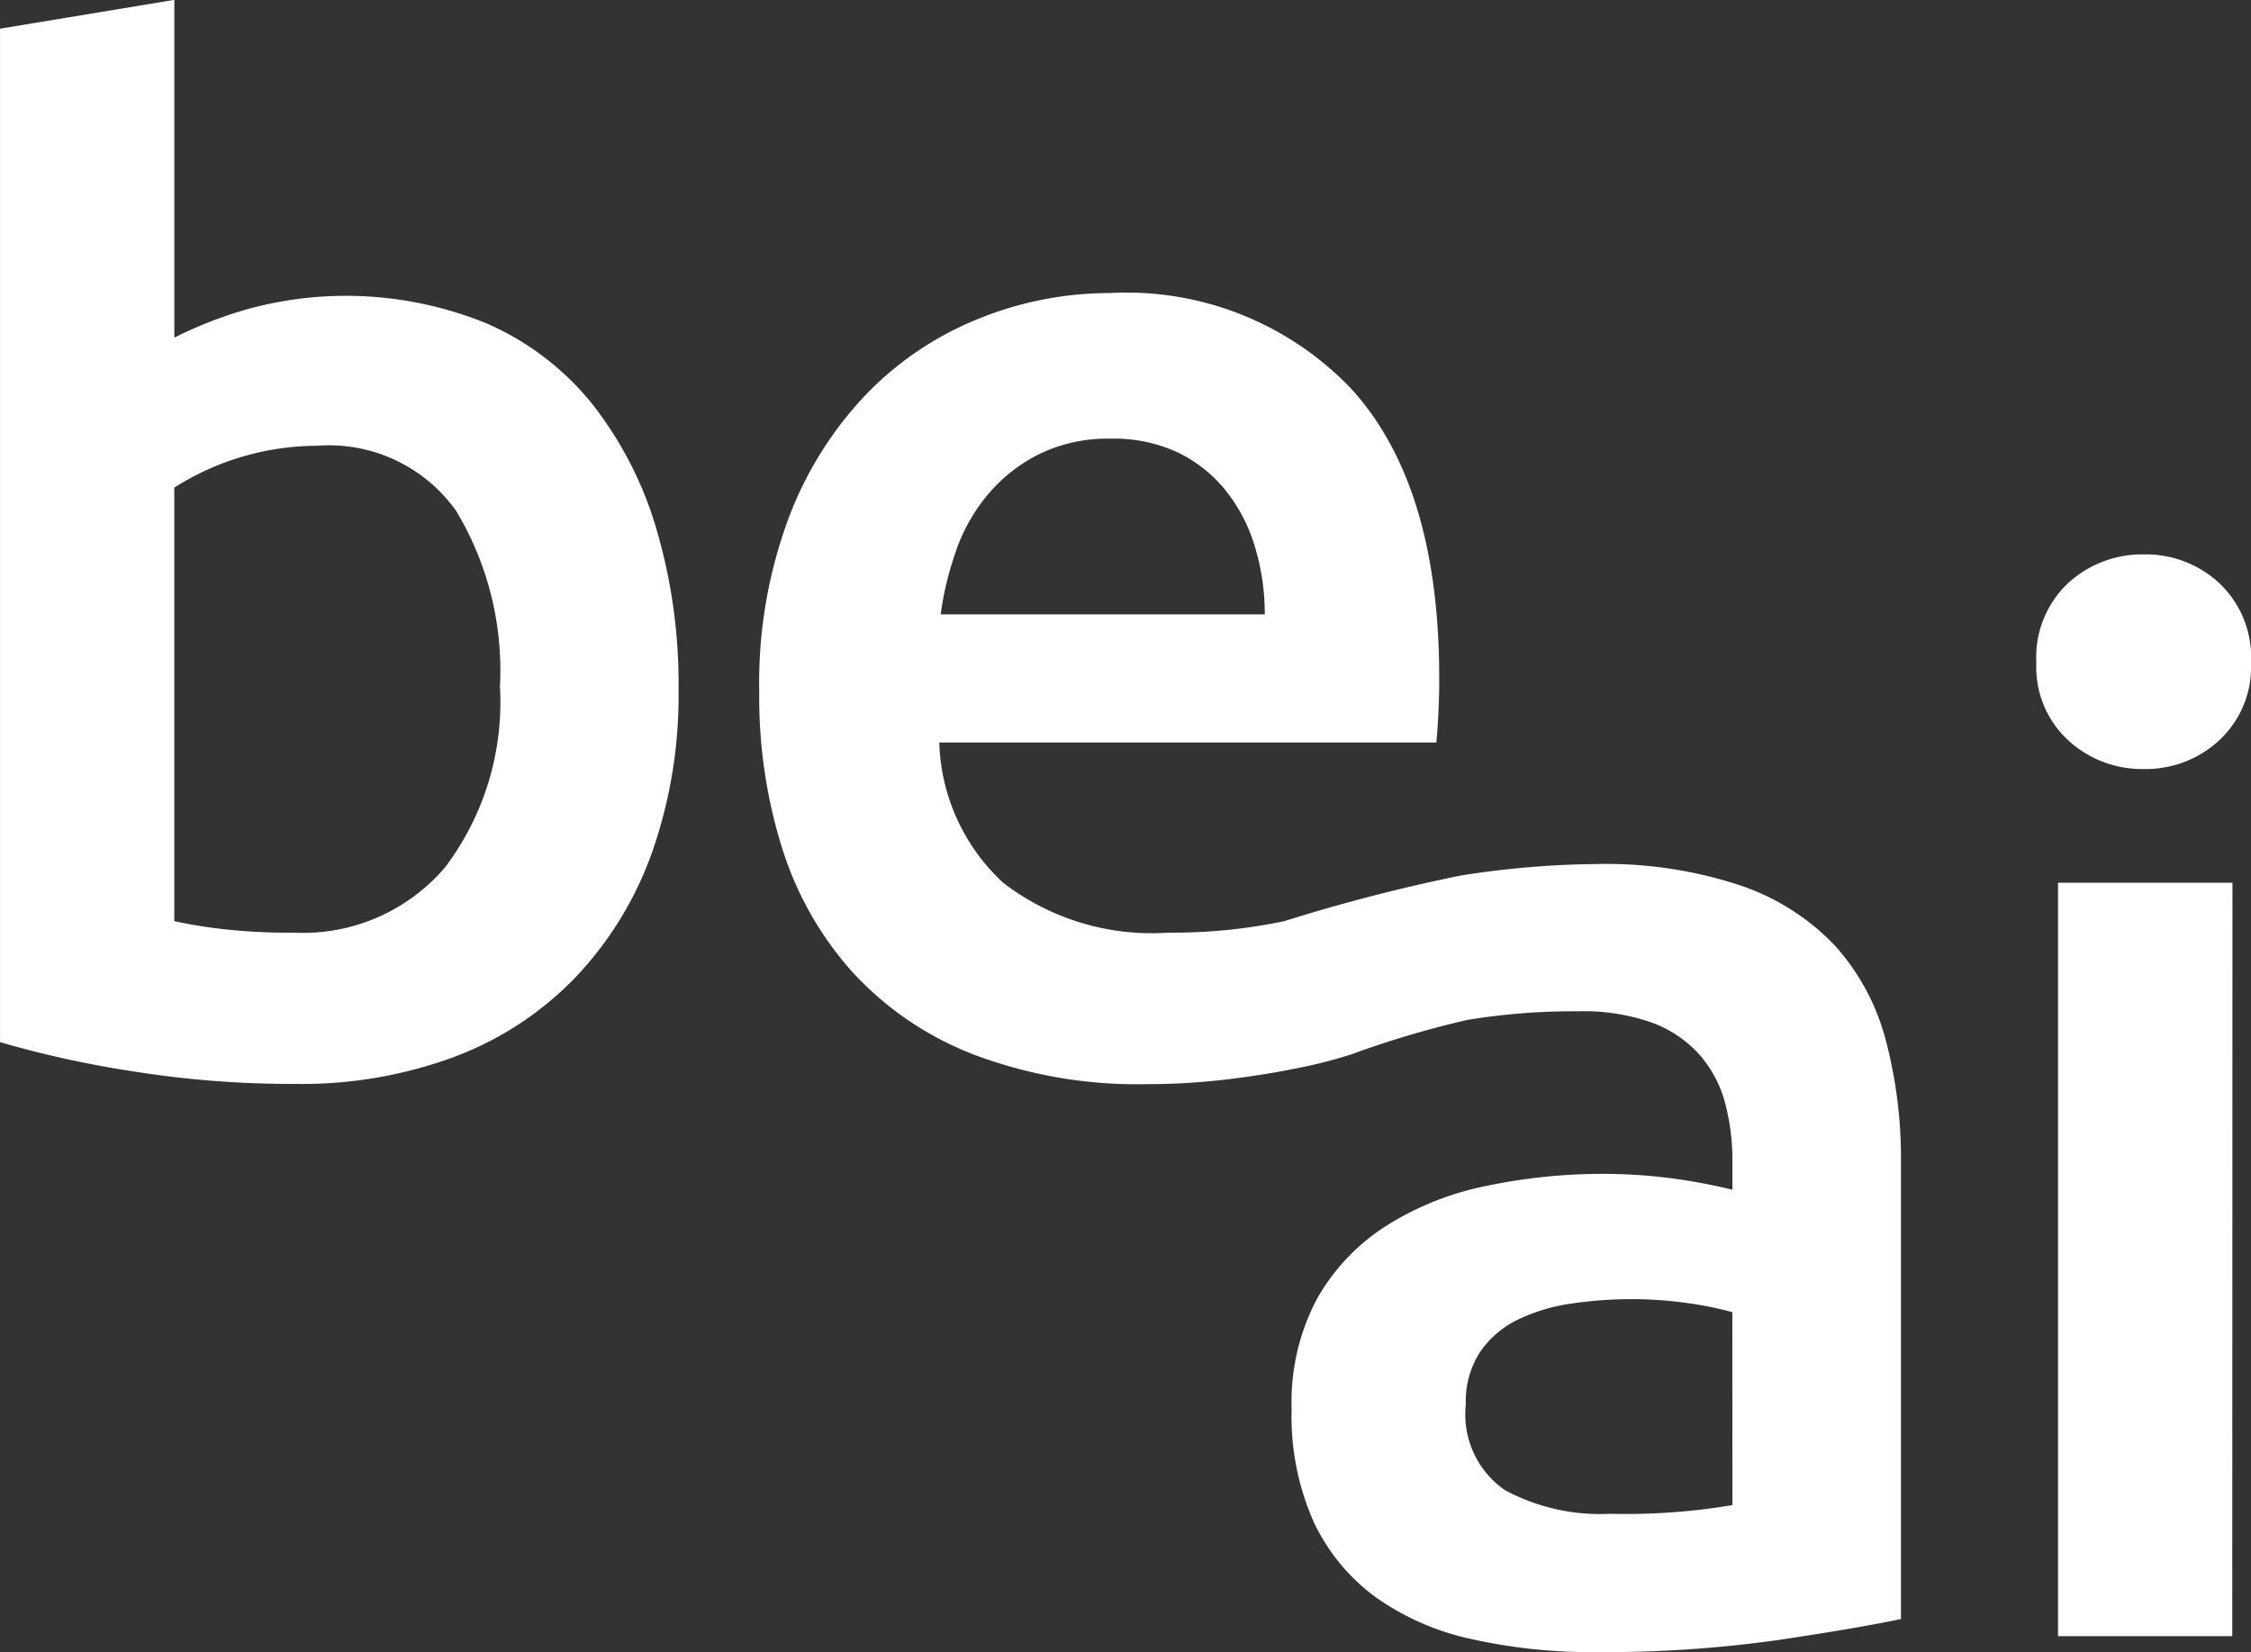
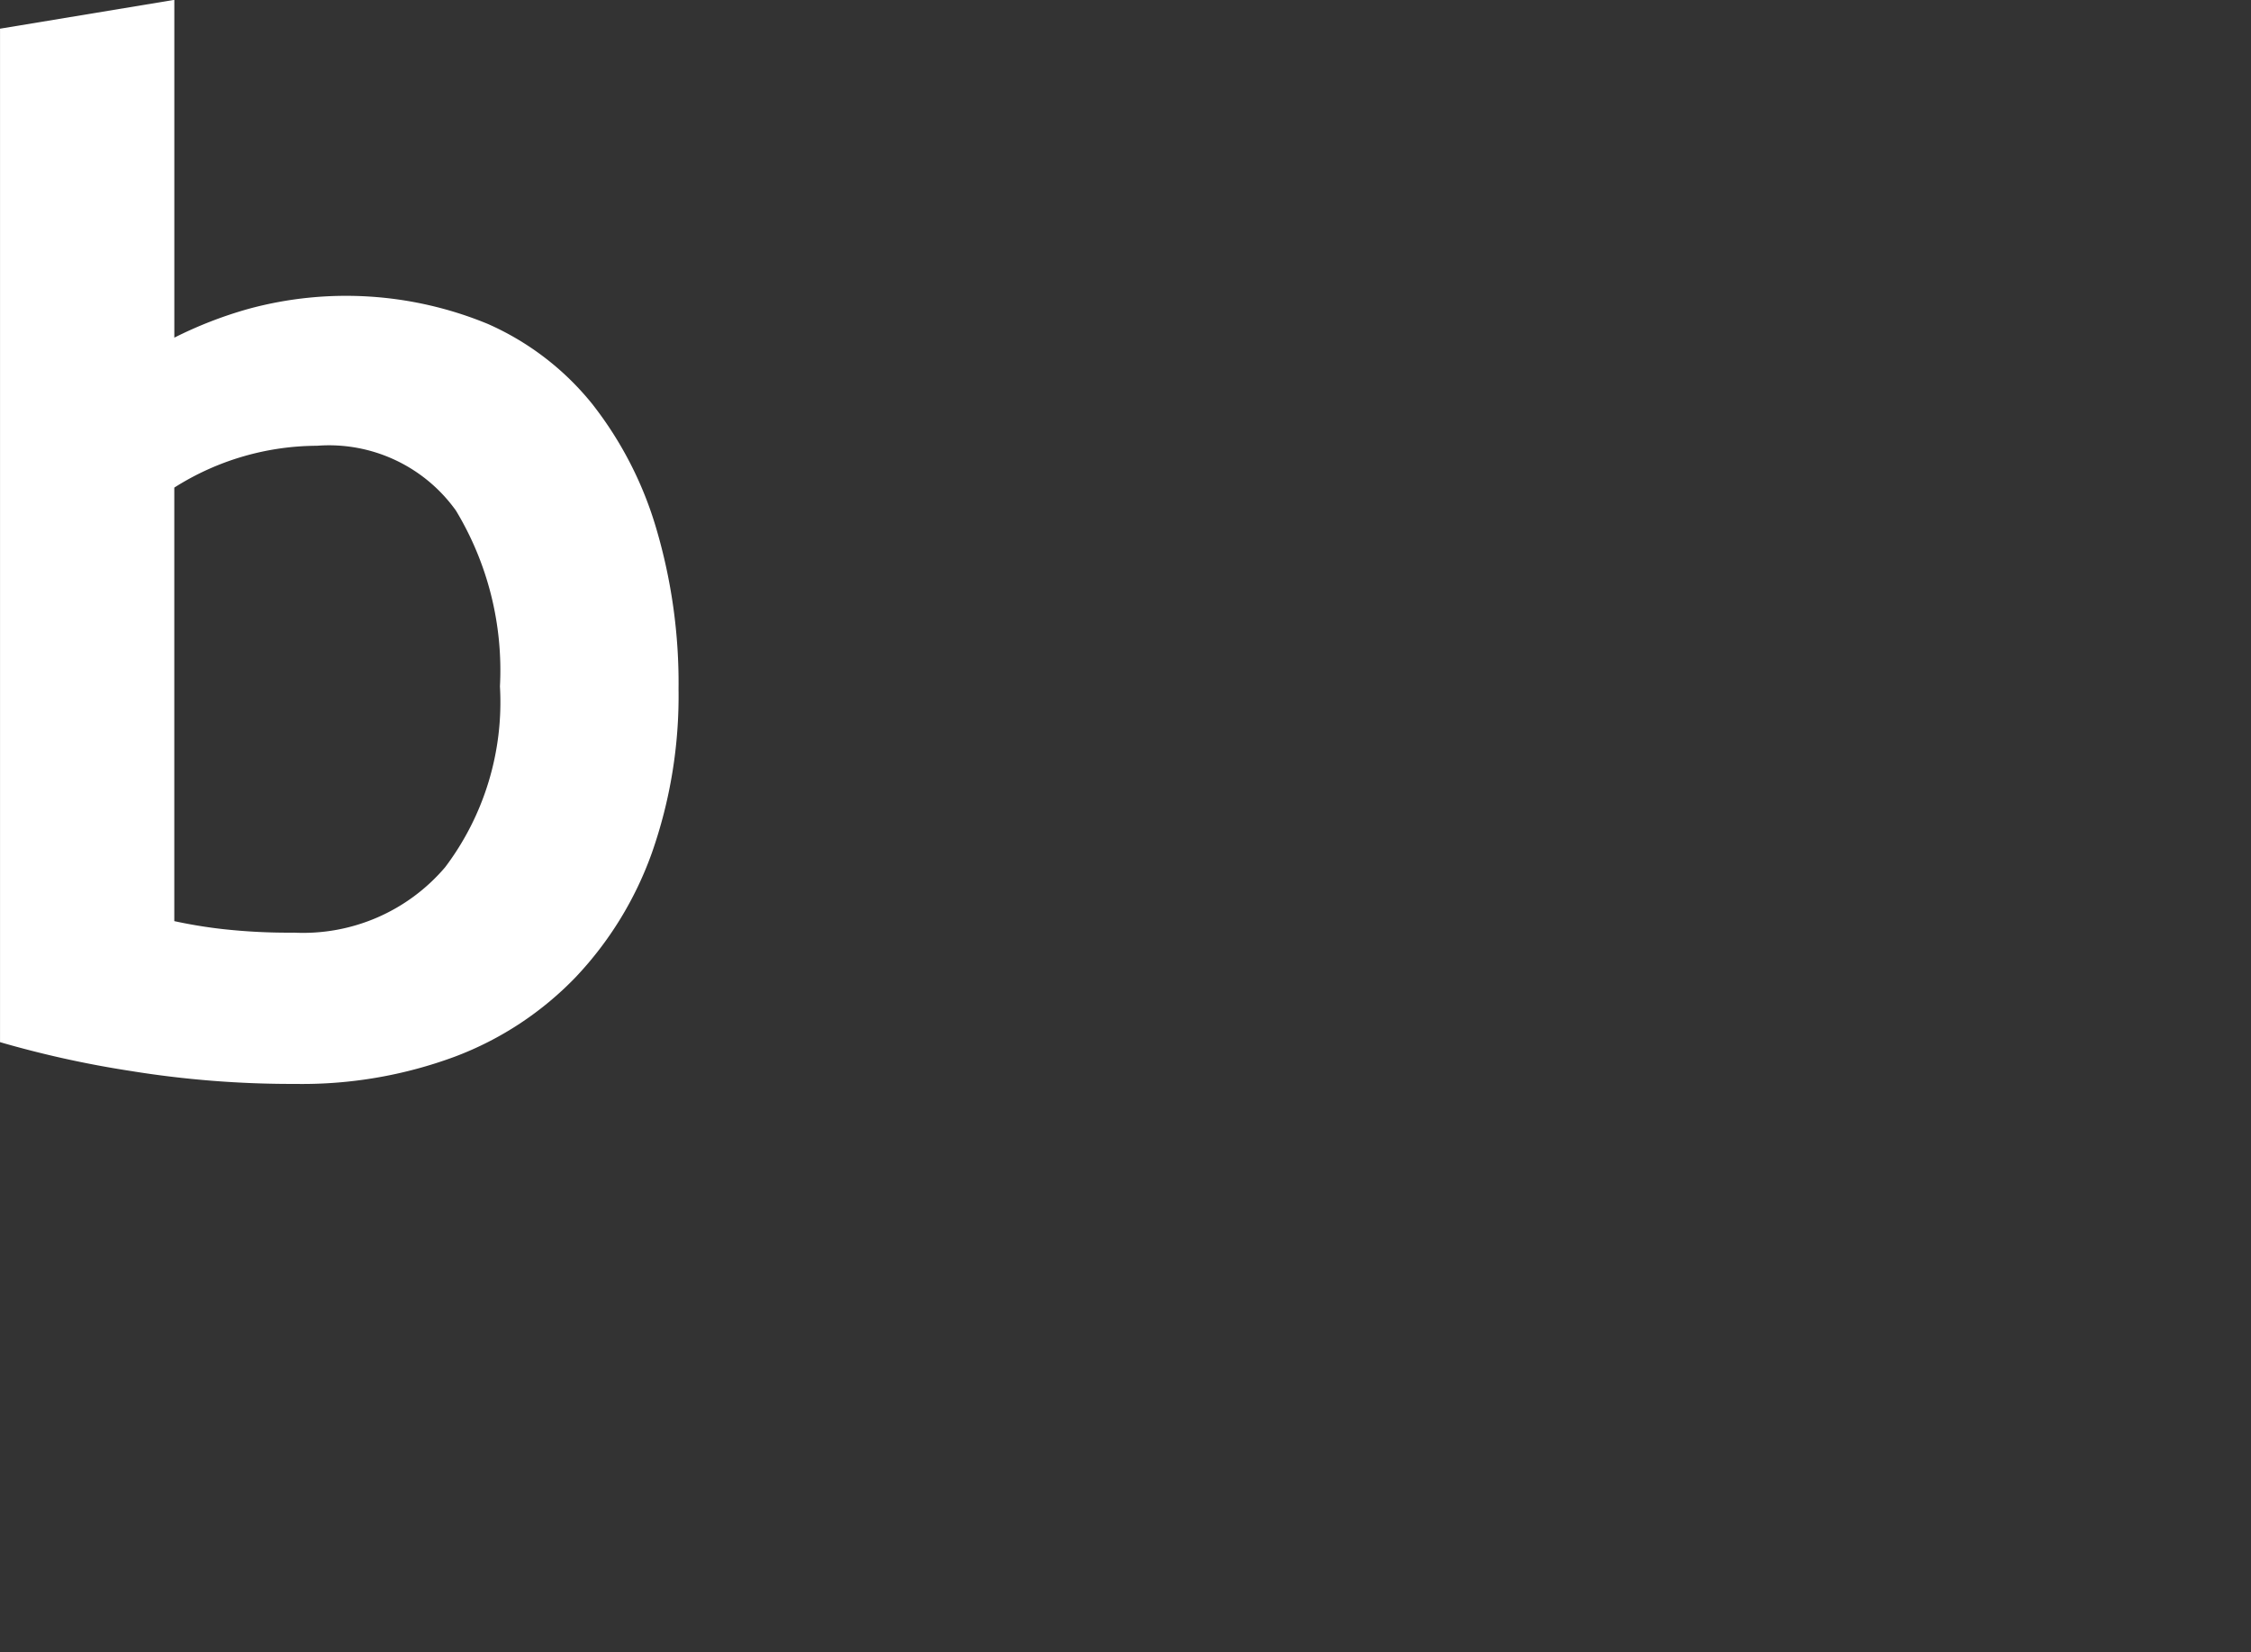
<svg xmlns="http://www.w3.org/2000/svg" id="logo" width="74.841" height="54.933" viewBox="0 0 74.841 54.933">
  <rect x="0" y="0" width="74.841" height="54.933" fill="#333333" stroke="none" />
  <g id="Group_1352" data-name="Group 1352" transform="translate(-193.859 -447.299)">
    <g id="Group_1351" data-name="Group 1351" transform="translate(193.859 447.299)">
      <path id="Path_2859" data-name="Path 2859" d="M229.131,475.143a15.754,15.754,0,0,1-.885,5.438,11.748,11.748,0,0,1-2.54,4.142,10.9,10.9,0,0,1-4,2.634,14.6,14.6,0,0,1-5.315.911,33.523,33.523,0,0,1-5.485-.432,34.158,34.158,0,0,1-4.334-.957v-33.7l5.795-.959v11.233a13.71,13.71,0,0,1,2.468-.958,12.355,12.355,0,0,1,7.951.5,9.239,9.239,0,0,1,3.472,2.659,12.317,12.317,0,0,1,2.132,4.144A18.144,18.144,0,0,1,229.131,475.143Zm-5.938-.094a10.273,10.273,0,0,0-1.462-5.844,5.185,5.185,0,0,0-4.623-2.157,8.9,8.9,0,0,0-4.742,1.391v14.416a16.072,16.072,0,0,0,1.606.264,19.884,19.884,0,0,0,2.372.119,6.2,6.2,0,0,0,5.029-2.178A9.111,9.111,0,0,0,223.193,475.049Z" transform="translate(-206.571 -452.225)" fill="#fff" />
-       <path id="Path_2860" data-name="Path 2860" d="M258.461,482.651a7.562,7.562,0,0,0-1.677-3.138,7.754,7.754,0,0,0-3.136-2.011,14.225,14.225,0,0,0-4.84-.719,30.274,30.274,0,0,0-4.5.385,58.678,58.678,0,0,0-5.847,1.513,18.032,18.032,0,0,1-3.855.383,8.1,8.1,0,0,1-5.485-1.653,6.607,6.607,0,0,1-2.132-4.67h16.527q.045-.478.072-1.077t.023-1.078q0-6.37-2.9-9.58a10.317,10.317,0,0,0-8.07-3.21,11.594,11.594,0,0,0-4.311.84,10.782,10.782,0,0,0-3.736,2.491,12.174,12.174,0,0,0-2.61,4.142,15.726,15.726,0,0,0-.981,5.8,16.758,16.758,0,0,0,.766,5.2,11.16,11.16,0,0,0,2.347,4.121,10.692,10.692,0,0,0,4.023,2.729,15.365,15.365,0,0,0,5.747.983,22.429,22.429,0,0,0,2.538-.143q1.246-.144,2.323-.36a16.536,16.536,0,0,0,1.917-.479,32.047,32.047,0,0,1,3.883-1.154,21.8,21.8,0,0,1,3.687-.287,6.844,6.844,0,0,1,2.466.383,3.916,3.916,0,0,1,1.579,1.077,3.98,3.98,0,0,1,.84,1.6,7.444,7.444,0,0,1,.24,1.915v.958a19.092,19.092,0,0,0-2.251-.408,18.11,18.11,0,0,0-2.011-.119,18.761,18.761,0,0,0-3.951.408,9.831,9.831,0,0,0-3.328,1.341,6.878,6.878,0,0,0-2.276,2.417,7.3,7.3,0,0,0-.838,3.642,8.636,8.636,0,0,0,.742,3.783,6.558,6.558,0,0,0,2.06,2.491,8.652,8.652,0,0,0,3.185,1.389,18.255,18.255,0,0,0,4.117.432,41.379,41.379,0,0,0,6.108-.407q2.708-.407,4.047-.694V486.7A15.406,15.406,0,0,0,258.461,482.651Zm-30.9-16.328a5.965,5.965,0,0,1,1.077-1.868,5.35,5.35,0,0,1,1.7-1.317,5.188,5.188,0,0,1,2.347-.5,5.029,5.029,0,0,1,2.228.455,4.605,4.605,0,0,1,1.579,1.245,5.473,5.473,0,0,1,.983,1.868,7.649,7.649,0,0,1,.336,2.274H227.037A10.052,10.052,0,0,1,227.566,466.324ZM253.359,498.1a21.483,21.483,0,0,1-4.07.289,6.675,6.675,0,0,1-3.5-.791,3.063,3.063,0,0,1-1.293-2.849,3.018,3.018,0,0,1,.478-1.749,3.231,3.231,0,0,1,1.27-1.077,6.055,6.055,0,0,1,1.772-.526,13.3,13.3,0,0,1,1.938-.145,12.912,12.912,0,0,1,2.013.145,11.359,11.359,0,0,1,1.389.287Z" transform="translate(-195.76 -448.051)" fill="#fff" />
-       <path id="Path_2861" data-name="Path 2861" d="M252.416,466.358a3.322,3.322,0,0,1-1.053,2.585,3.577,3.577,0,0,1-2.491.959,3.628,3.628,0,0,1-2.538-.959,3.311,3.311,0,0,1-1.055-2.585,3.379,3.379,0,0,1,1.055-2.636,3.642,3.642,0,0,1,2.538-.957,3.591,3.591,0,0,1,2.491.957A3.39,3.39,0,0,1,252.416,466.358Zm-.623,32.379H246V473.684h5.8Z" transform="translate(-177.575 -444.33)" fill="#fff" />
    </g>
  </g>
</svg>